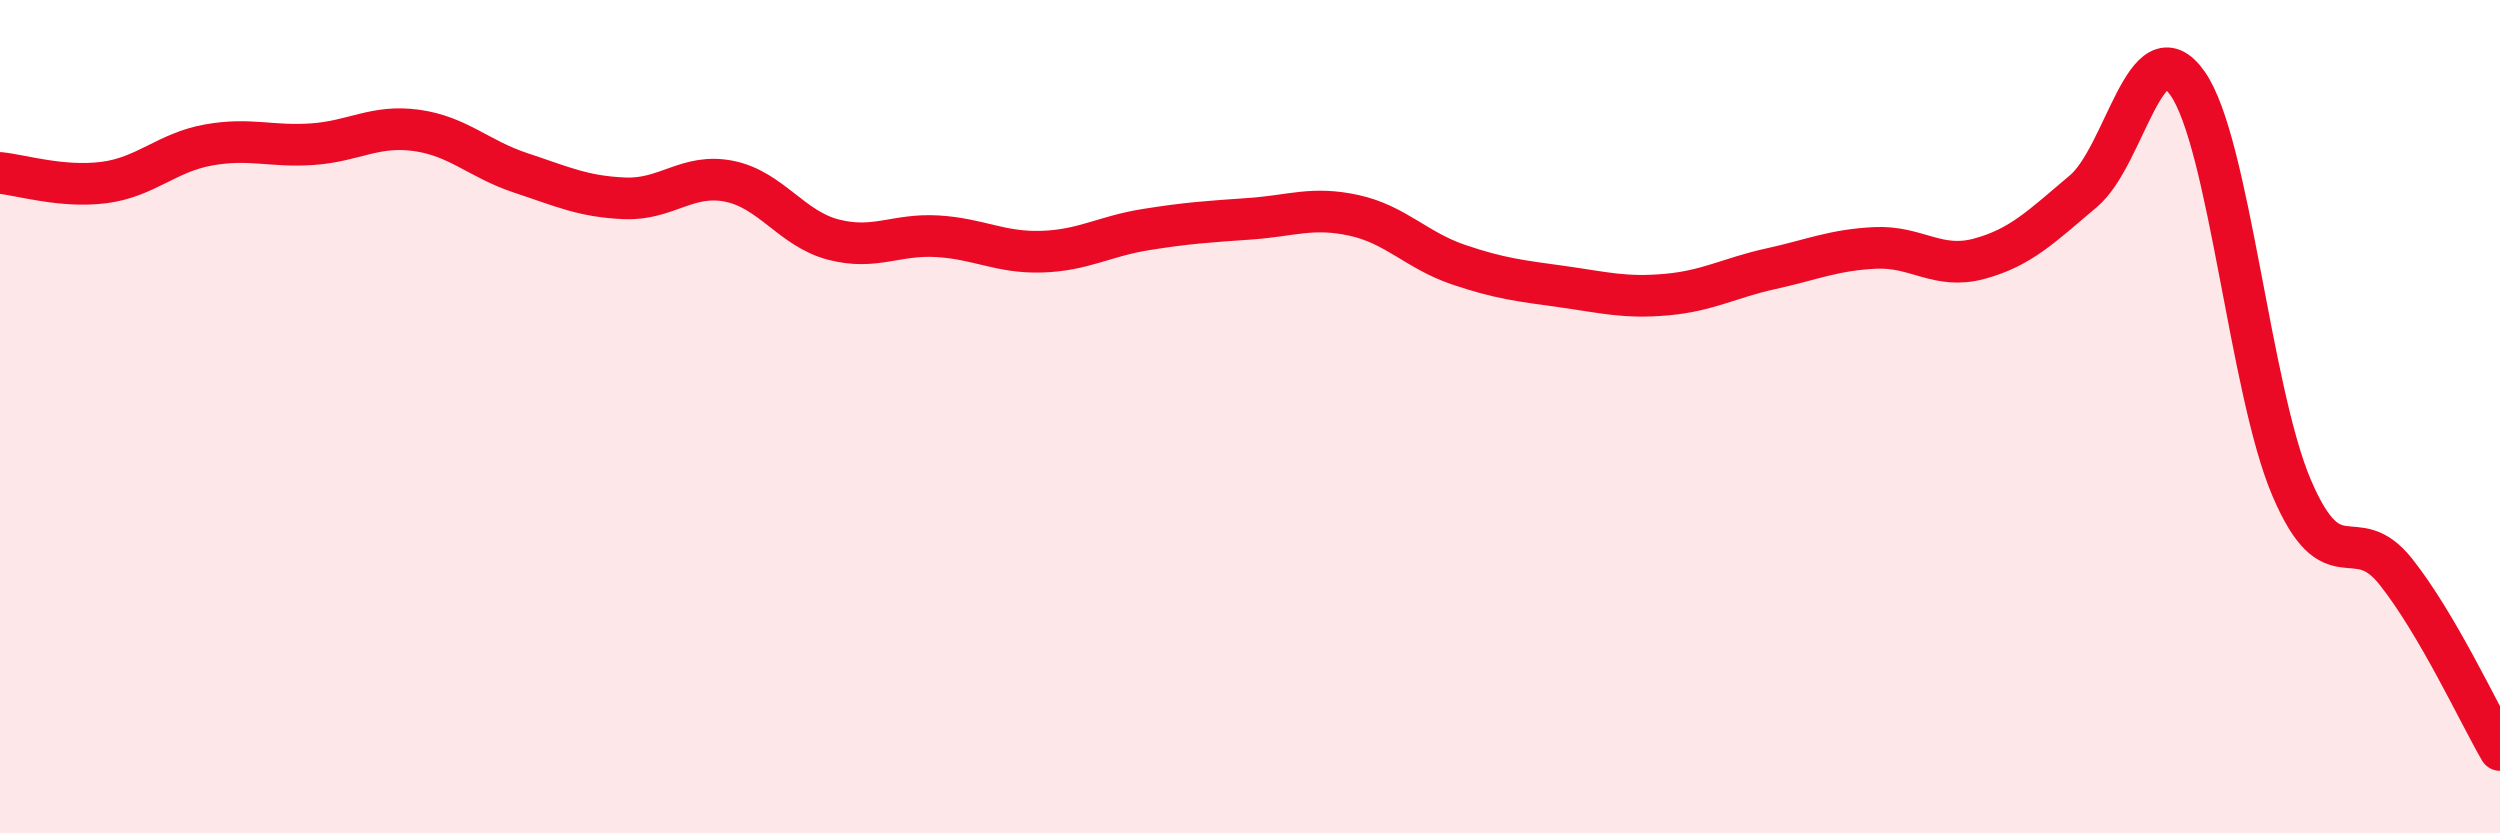
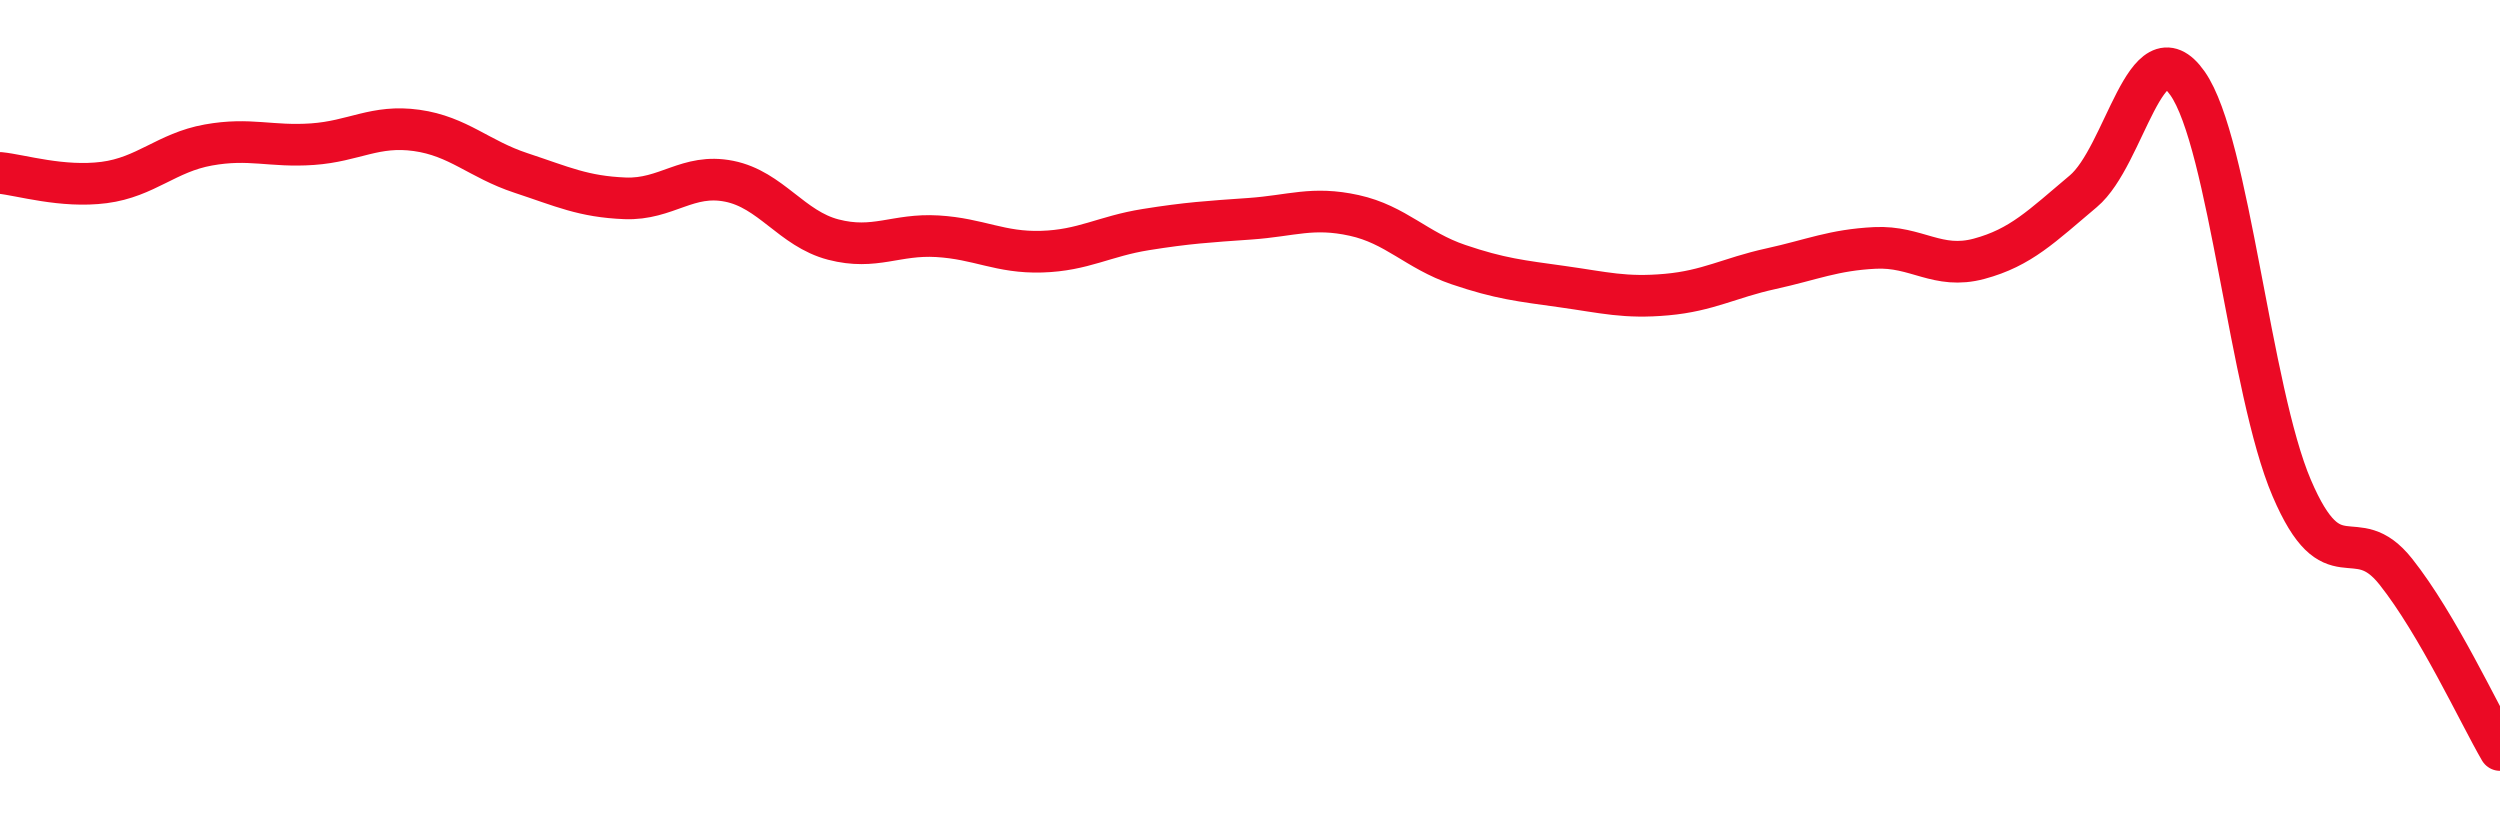
<svg xmlns="http://www.w3.org/2000/svg" width="60" height="20" viewBox="0 0 60 20">
-   <path d="M 0,4.15 C 0.5,4.2 1.5,4.51 2.5,4.38 C 3.5,4.25 4,3.66 5,3.48 C 6,3.3 6.5,3.53 7.5,3.46 C 8.5,3.39 9,2.99 10,3.13 C 11,3.27 11.5,3.82 12.5,4.15 C 13.5,4.48 14,4.72 15,4.76 C 16,4.8 16.5,4.15 17.5,4.35 C 18.5,4.55 19,5.49 20,5.75 C 21,6.01 21.5,5.61 22.5,5.67 C 23.5,5.73 24,6.07 25,6.04 C 26,6.01 26.5,5.67 27.5,5.51 C 28.5,5.35 29,5.32 30,5.25 C 31,5.18 31.5,4.95 32.5,5.17 C 33.5,5.39 34,6.01 35,6.35 C 36,6.69 36.5,6.74 37.5,6.88 C 38.5,7.02 39,7.16 40,7.07 C 41,6.98 41.5,6.67 42.5,6.45 C 43.5,6.23 44,6 45,5.95 C 46,5.9 46.5,6.48 47.5,6.21 C 48.5,5.94 49,5.43 50,4.59 C 51,3.75 51.5,0.58 52.5,2 C 53.5,3.42 54,9.37 55,11.71 C 56,14.05 56.5,12.46 57.5,13.72 C 58.5,14.98 59.5,17.14 60,18L60 20L0 20Z" fill="#EB0A25" opacity="0.1" stroke-linecap="round" stroke-linejoin="round" />
  <path d="M 0,4.15 C 0.5,4.2 1.5,4.51 2.5,4.38 C 3.5,4.25 4,3.66 5,3.48 C 6,3.3 6.5,3.53 7.5,3.46 C 8.5,3.39 9,2.99 10,3.13 C 11,3.27 11.5,3.82 12.5,4.15 C 13.5,4.48 14,4.72 15,4.76 C 16,4.8 16.5,4.15 17.5,4.35 C 18.5,4.55 19,5.49 20,5.75 C 21,6.01 21.5,5.61 22.5,5.67 C 23.5,5.73 24,6.07 25,6.04 C 26,6.01 26.5,5.67 27.5,5.51 C 28.5,5.35 29,5.32 30,5.25 C 31,5.18 31.5,4.95 32.5,5.17 C 33.5,5.39 34,6.01 35,6.35 C 36,6.69 36.5,6.74 37.5,6.88 C 38.5,7.02 39,7.16 40,7.07 C 41,6.98 41.5,6.67 42.5,6.45 C 43.5,6.23 44,6 45,5.95 C 46,5.9 46.5,6.48 47.5,6.21 C 48.5,5.94 49,5.43 50,4.59 C 51,3.75 51.5,0.58 52.5,2 C 53.5,3.42 54,9.37 55,11.71 C 56,14.05 56.5,12.46 57.5,13.72 C 58.5,14.98 59.5,17.14 60,18" stroke="#EB0A25" stroke-width="1" fill="none" stroke-linecap="round" stroke-linejoin="round" />
</svg>